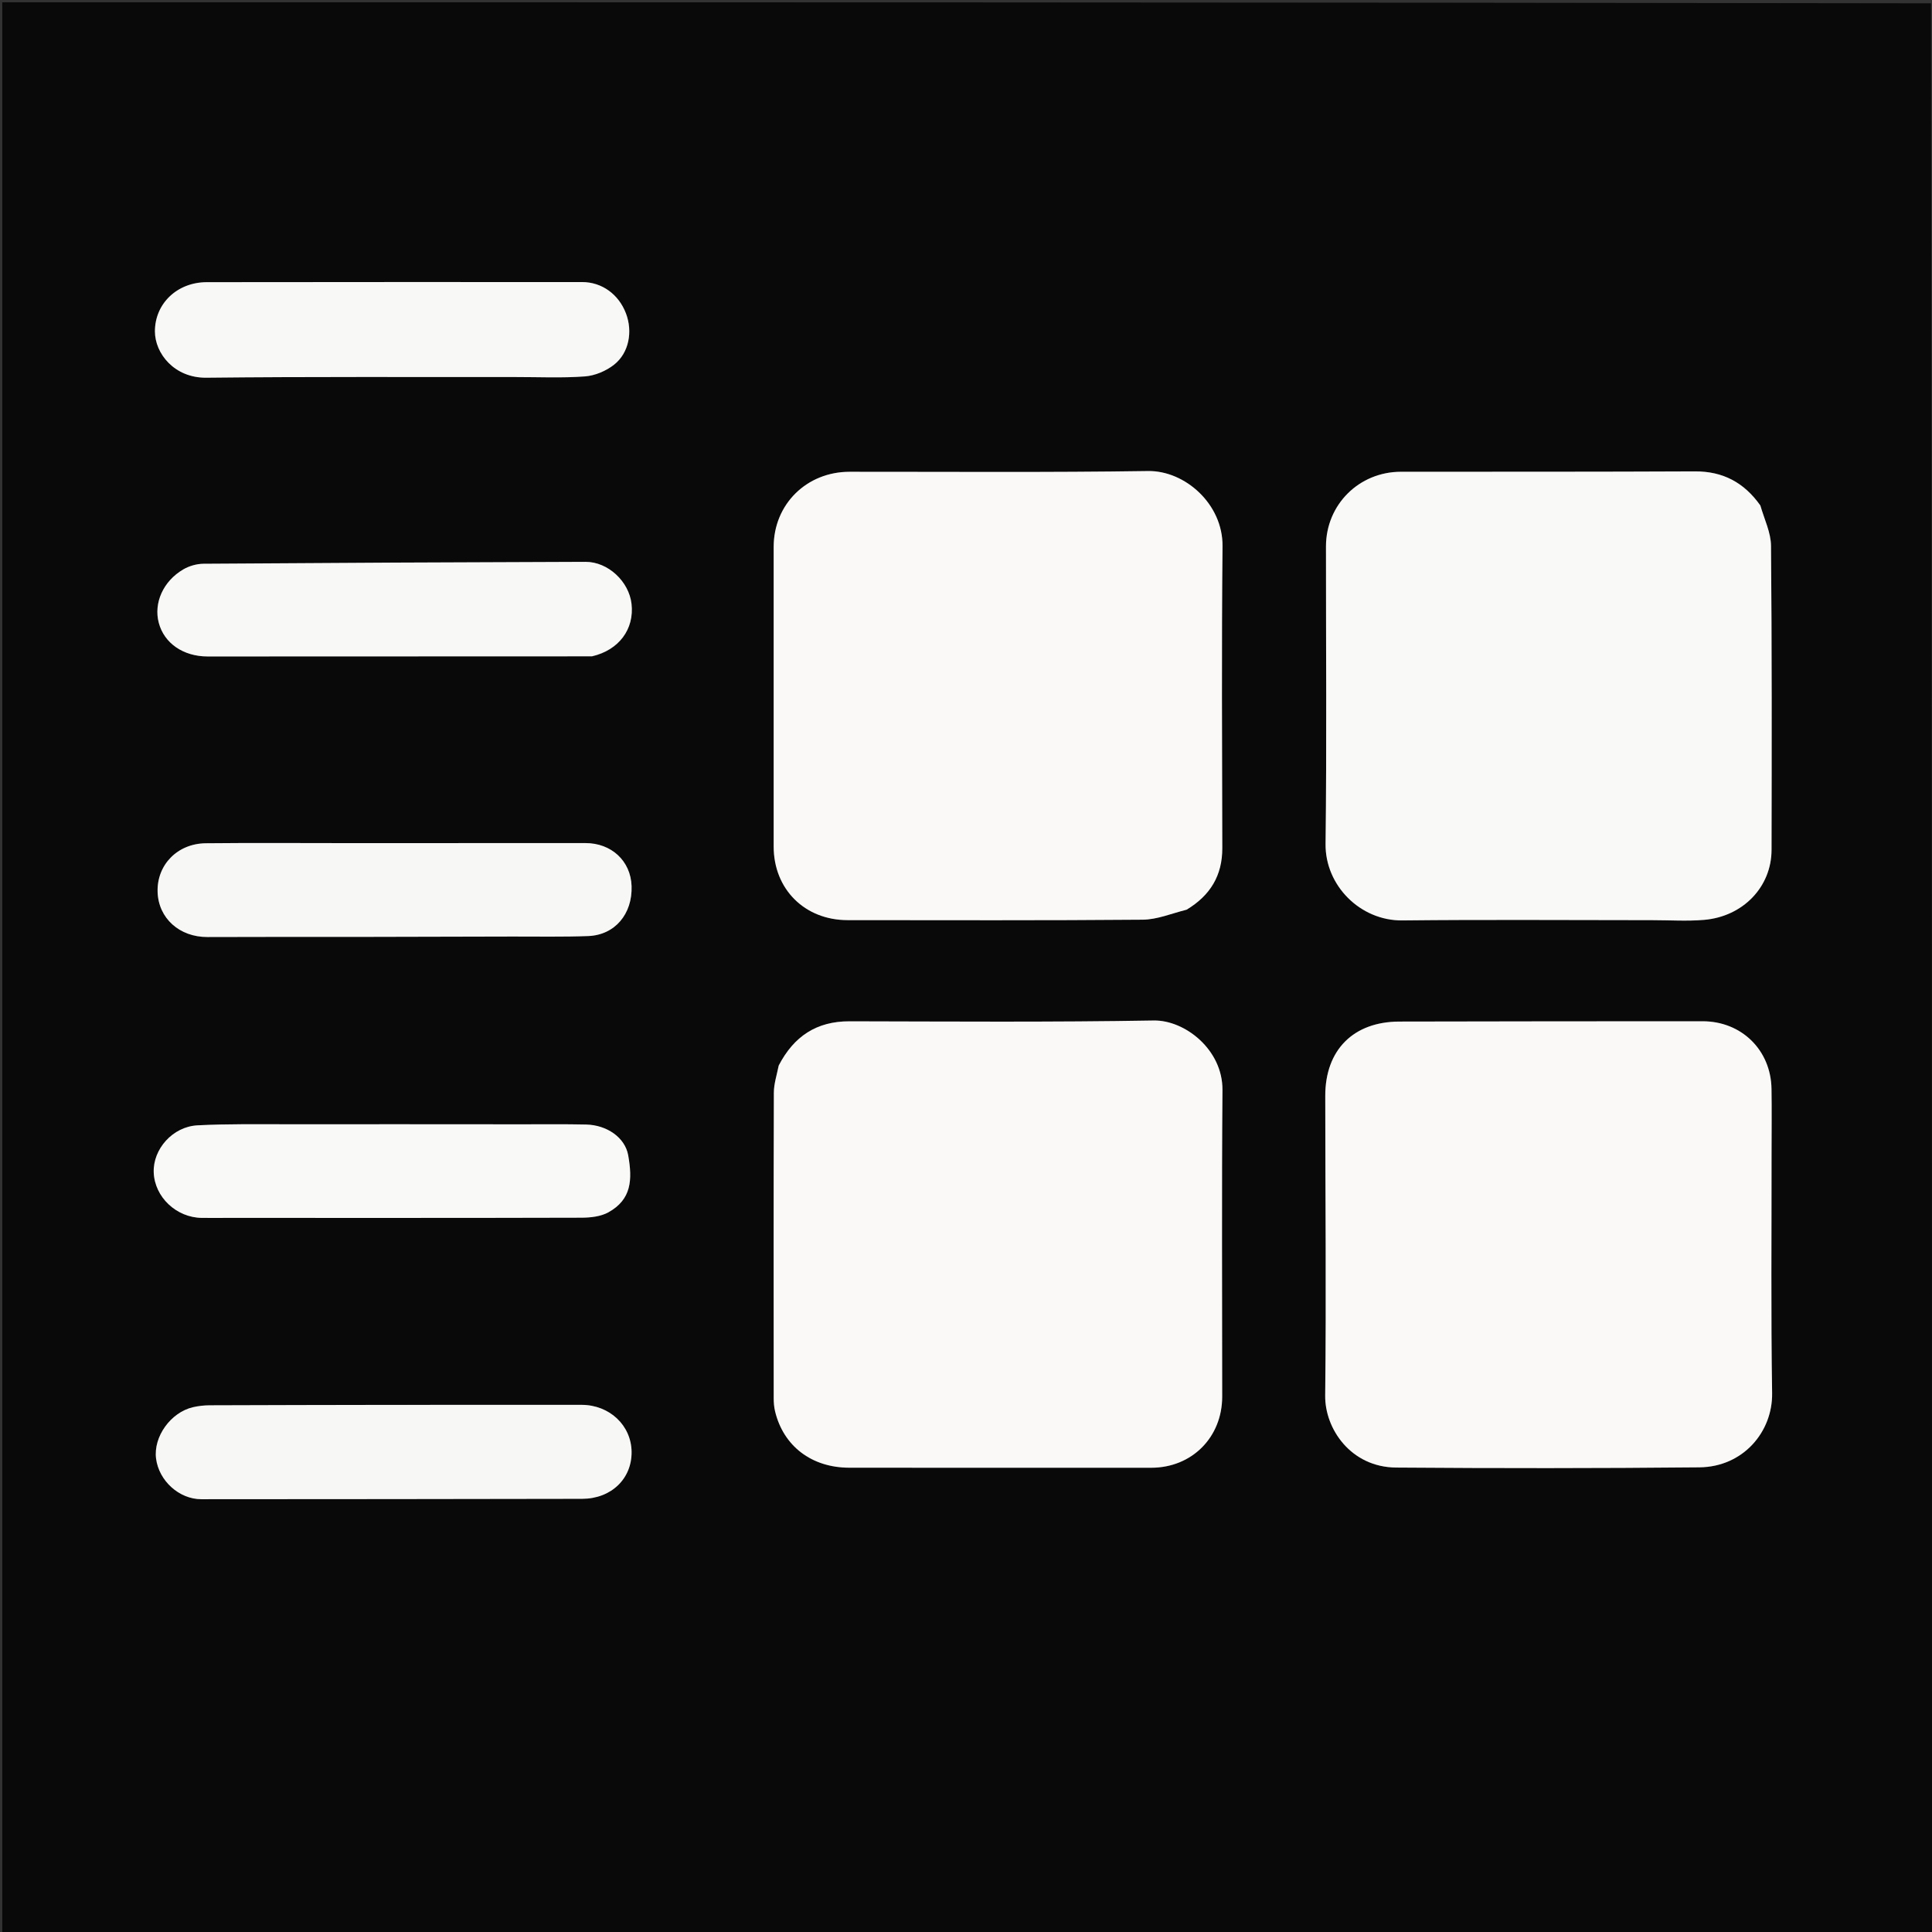
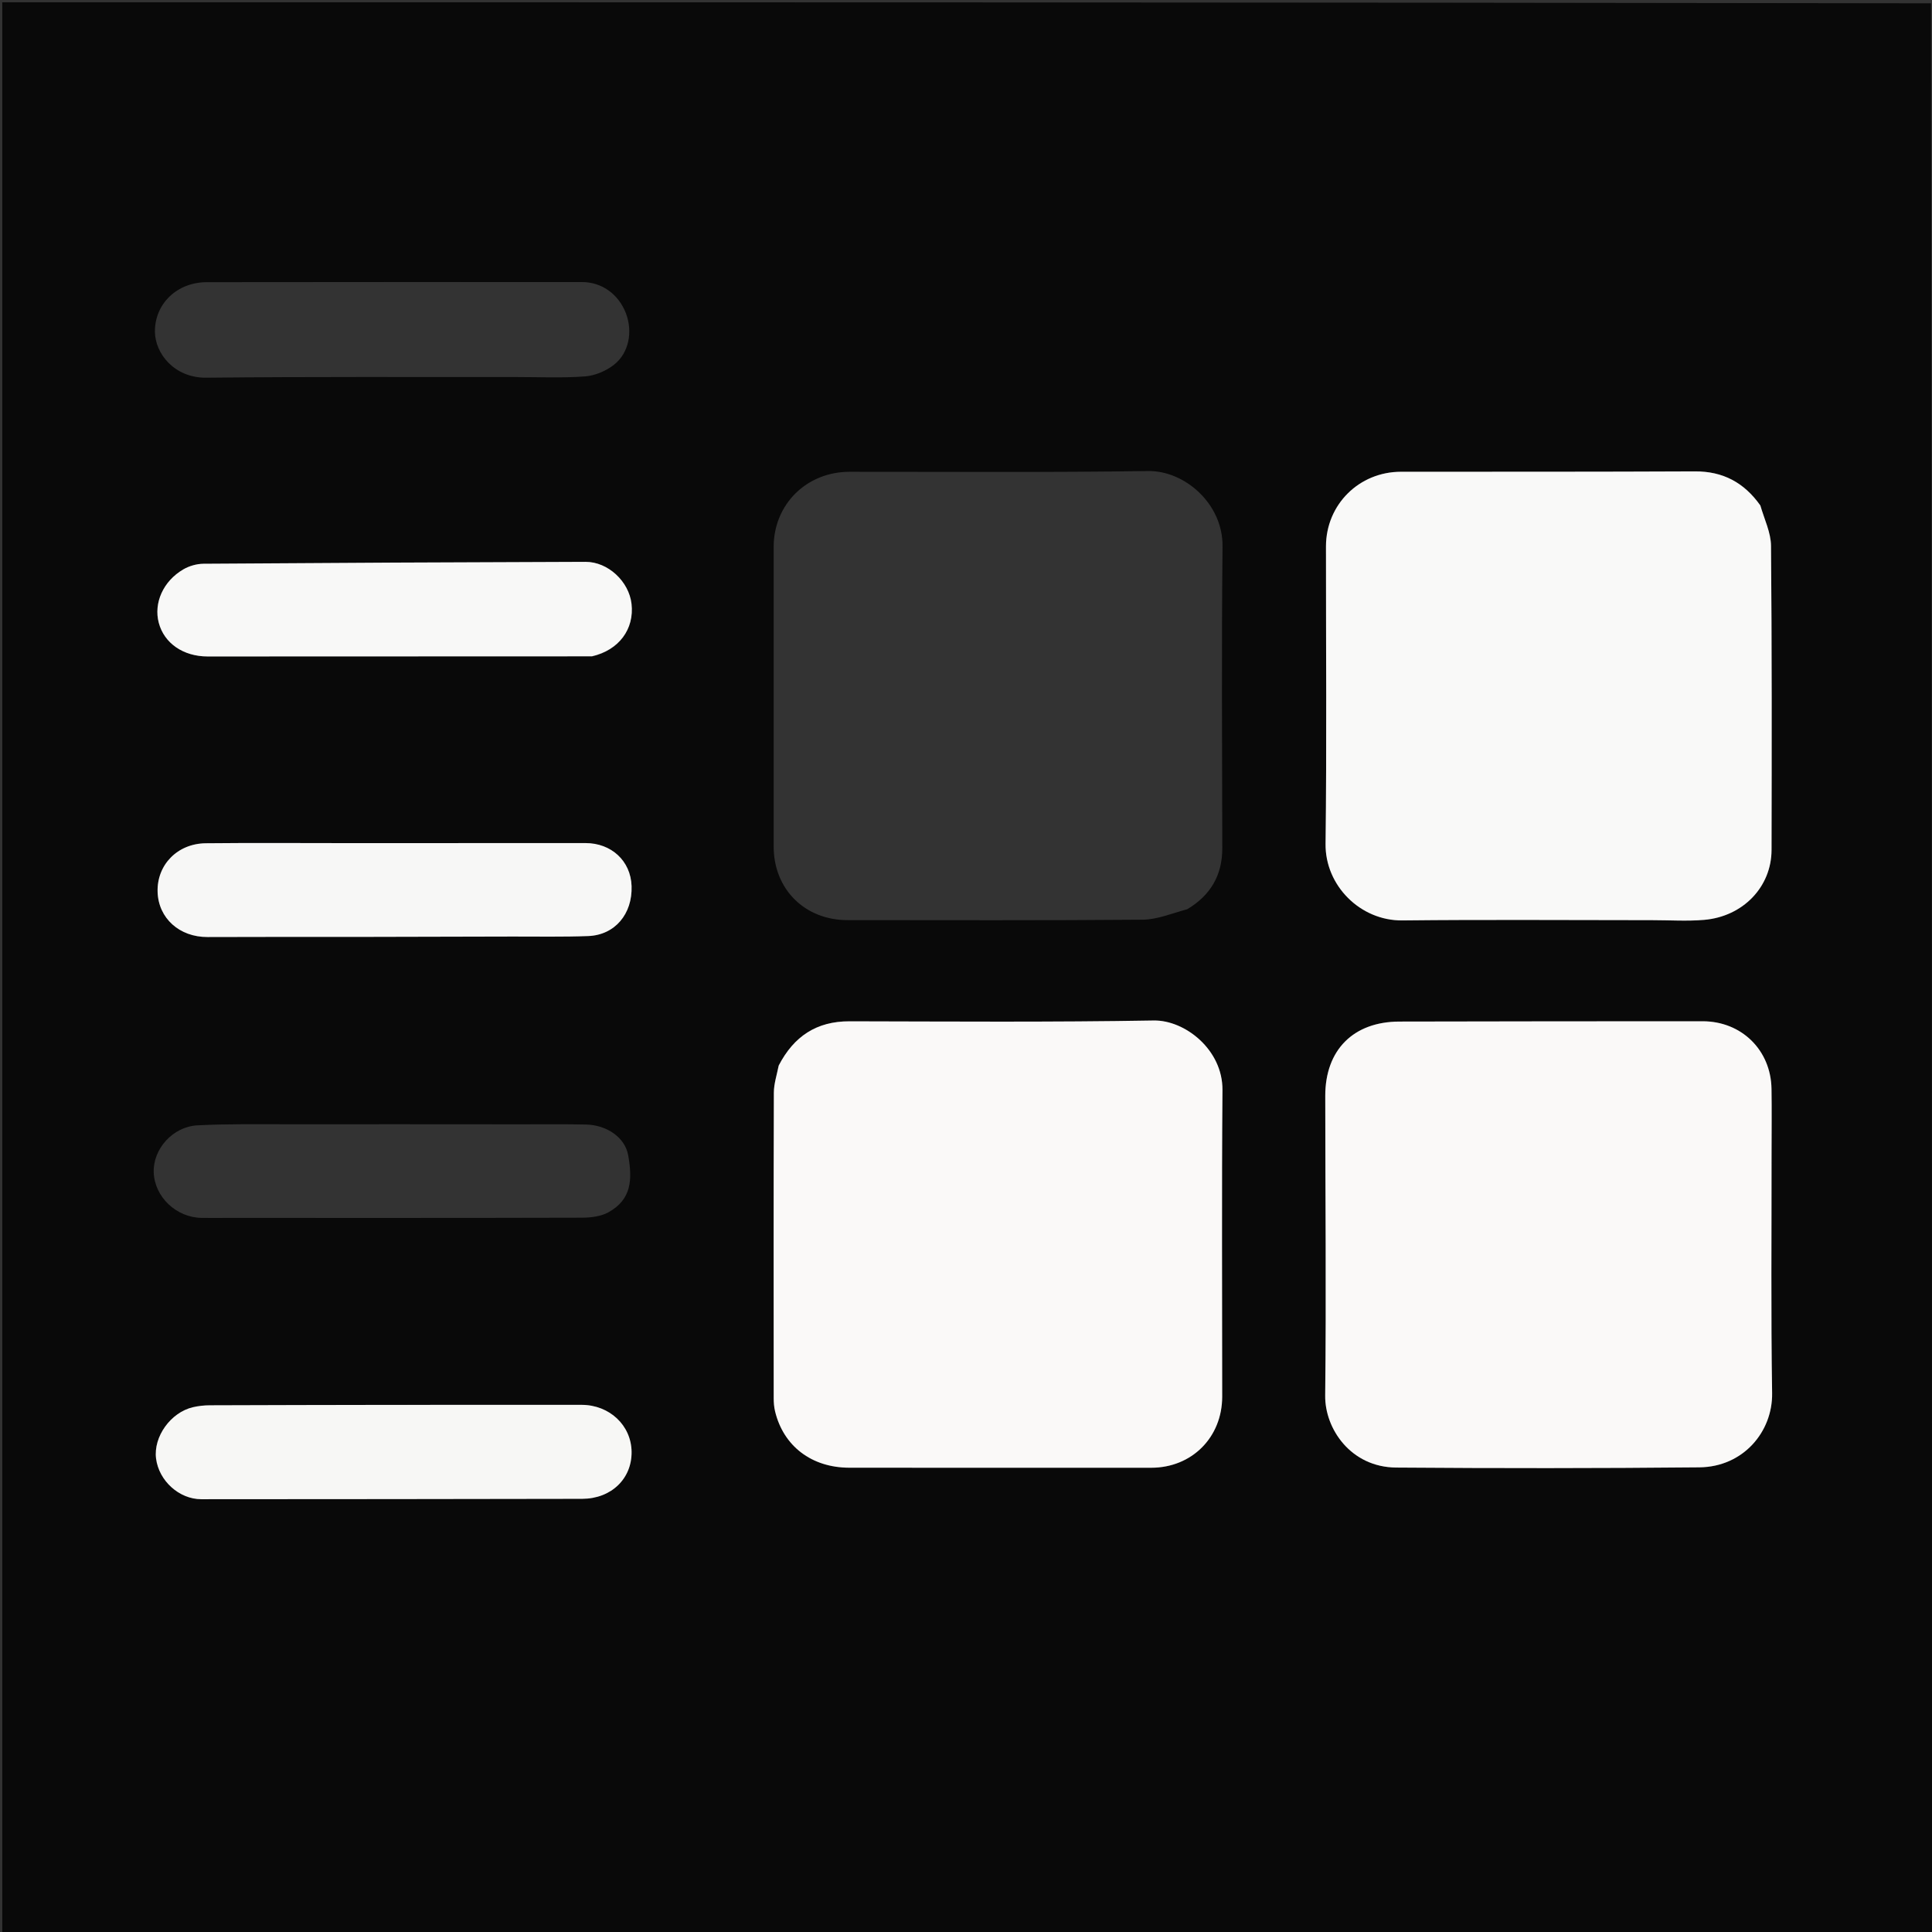
<svg xmlns="http://www.w3.org/2000/svg" version="1.1" id="Layer_1" x="0px" y="0px" width="100%" viewBox="0 0 857 857" enable-background="new 0 0 857 857" xml:space="preserve">
  <rect x="0" y="0" width="857" height="857" fill="#333333" stroke="none" />
  <path fill="#090909" opacity="1" stroke="none" d=" M1,857   C1,571.735 1,286.471 1,1   C286.029,1 571.059,1 856.544,1.469   C857.001,286.836 857.001,571.735 857.001,857   C571.216,857 286.108,857 1,857  M526.667,403.308   C536.886,397.168 542.212,388.346 542.188,376.218   C542.097,331.577 541.849,286.932 542.293,242.295   C542.479,223.541 525.583,208.701 509.258,208.945   C465.125,209.603 420.978,209.252 376.836,209.275   C357.816,209.286 343.197,223.677 343.186,242.583   C343.16,286.891 343.169,331.199 343.185,375.507   C343.192,394.433 356.969,408.146 375.968,408.152   C419.61,408.163 463.253,408.335 506.892,407.959   C513.291,407.904 519.668,405.211 526.667,403.308  M345.277,472.977   C344.577,476.876 343.28,480.773 343.268,484.674   C343.125,529.825 343.168,574.977 343.201,620.129   C343.202,622.102 343.348,624.13 343.809,626.041   C347.525,641.467 360.03,651.026 376.714,651.045   C421.366,651.098 466.018,651.063 510.669,651.066   C528.663,651.067 542.141,637.575 542.144,619.506   C542.153,574.188 541.895,528.867 542.266,483.552   C542.414,465.596 525.576,452.438 511.746,452.678   C466.774,453.457 421.781,453.118 376.796,453.033   C362.261,453.006 352.162,459.645 345.277,472.977  M780.679,223.927   C773.633,214.023 764.251,209.041 751.876,209.099   C708.401,209.304 664.924,209.245 621.448,209.268   C602.859,209.277 588.186,223.833 588.178,242.396   C588.158,286.372 588.531,330.353 587.994,374.322   C587.769,392.764 603.369,408.486 622.067,408.281   C659.042,407.875 696.025,408.168 733.005,408.168   C740.654,408.168 748.349,408.689 755.943,408.036   C773.187,406.552 785.794,393.4 785.828,377.017   C785.922,332.042 785.992,287.066 785.588,242.094   C785.535,236.233 782.646,230.399 780.679,223.927  M785.837,511.5   C785.837,502.001 785.96,492.5 785.809,483.003   C785.536,465.799 772.515,453.011 755.247,453.011   C710.419,453.01 665.591,453.052 620.763,453.149   C600.352,453.193 587.856,465.71 587.861,486.107   C587.873,530.435 588.336,574.767 587.829,619.088   C587.662,633.707 599.142,650.832 619.326,650.984   C664.151,651.322 708.983,651.325 753.807,650.887   C773.298,650.696 786.344,635.059 786.078,617.984   C785.529,582.83 785.86,547.662 785.837,511.5  M173.5,623.177   C146.678,623.228 119.856,623.257 93.034,623.364   C90.557,623.374 88.026,623.648 85.615,624.207   C75.718,626.5 68.011,637.292 69.221,646.947   C70.461,656.84 79.463,665.028 89.311,665.023   C145.62,664.997 201.93,664.963 258.239,664.849   C271.111,664.822 280.293,655.939 280.162,644.024   C280.034,632.274 270.376,623.173 257.966,623.168   C230.144,623.157 202.322,623.173 173.5,623.177  M228.5,167.244   C238.831,167.232 249.2,167.733 259.475,166.969   C263.93,166.637 268.866,164.554 272.395,161.764   C279.063,156.494 280.718,147.016 277.656,138.999   C274.444,130.589 267.051,125.123 258.22,125.117   C202.734,125.082 147.247,125.112 91.761,125.168   C78.539,125.181 68.733,134.692 68.72,146.96   C68.71,156.743 77.304,167.696 91.535,167.543   C136.852,167.055 182.178,167.288 228.5,167.244  M157.5,415.596   C180.817,415.543 204.133,415.496 227.45,415.434   C238.609,415.404 249.779,415.642 260.924,415.216   C272.757,414.764 280.574,405.431 280.16,393.052   C279.787,381.894 271.195,373.96 259.678,373.972   C224.199,374.008 188.72,373.991 153.241,373.993   C132.587,373.995 111.931,373.84 91.279,374.055   C78.684,374.187 69.576,383.641 69.906,395.573   C70.23,407.314 79.611,415.701 92.04,415.646   C113.527,415.551 135.013,415.606 157.5,415.596  M263.001,291.122   C274.575,288.366 281.422,279.059 280.131,267.837   C278.994,257.954 269.729,249.196 259.739,249.226   C203.245,249.392 146.752,249.667 90.26,250.072   C87.252,250.094 83.914,251.052 81.312,252.571   C72.346,257.808 68.109,267.516 70.429,276.276   C72.824,285.32 81.283,291.195 92.106,291.195   C148.77,291.195 205.434,291.167 263.001,291.122  M230.5,498.724   C196.188,498.711 161.877,498.664 127.565,498.701   C114.248,498.716 100.909,498.486 87.622,499.177   C76.561,499.752 67.814,509.77 68.191,520.058   C68.591,531.002 78.236,540.124 89.556,540.235   C93.386,540.273 97.218,540.236 101.049,540.237   C153.349,540.239 205.65,540.293 257.951,540.146   C261.965,540.134 266.498,539.64 269.889,537.752   C280.148,532.039 280.577,523.345 278.661,512.486   C277.257,504.526 269.142,499.031 259.981,498.824   C250.492,498.61 240.994,498.742 230.5,498.724  z" />
  <path fill="#7C7C7C" opacity="1" stroke="none" d=" M1,857.5   C286.108,857 571.216,857 857.001,857   C857.001,571.735 857.001,286.836 857,1.469   C857.333,1.167 857.944,1.316 857.956,1.503   C858.039,2.831 858,4.167 858,5.5   C858,289.667 858,573.833 858,858   C572.333,858 286.667,858 1,857.5  z" />
-   <path fill="#FAF9F8" opacity="1" stroke="none" d=" M526.361,403.523   C519.668,405.211 513.291,407.904 506.892,407.959   C463.253,408.335 419.61,408.163 375.968,408.152   C356.969,408.146 343.192,394.433 343.185,375.507   C343.169,331.199 343.16,286.891 343.186,242.583   C343.197,223.677 357.816,209.286 376.836,209.275   C420.978,209.252 465.125,209.603 509.258,208.945   C525.583,208.701 542.479,223.541 542.293,242.295   C541.849,286.932 542.097,331.577 542.188,376.218   C542.212,388.346 536.886,397.168 526.361,403.523  z" />
  <path fill="#FAF9F8" opacity="1" stroke="none" d=" M345.435,472.625   C352.162,459.645 362.261,453.006 376.796,453.033   C421.781,453.118 466.774,453.457 511.746,452.678   C525.576,452.438 542.414,465.596 542.266,483.552   C541.895,528.867 542.153,574.188 542.144,619.506   C542.141,637.575 528.663,651.067 510.669,651.066   C466.018,651.063 421.366,651.098 376.714,651.045   C360.03,651.026 347.525,641.467 343.809,626.041   C343.348,624.13 343.202,622.102 343.201,620.129   C343.168,574.977 343.125,529.825 343.268,484.674   C343.28,480.773 344.577,476.876 345.435,472.625  z" />
  <path fill="#F9F9F8" opacity="1" stroke="none" d=" M780.875,224.24   C782.646,230.399 785.535,236.233 785.588,242.094   C785.992,287.066 785.922,332.042 785.828,377.017   C785.794,393.4 773.187,406.552 755.943,408.036   C748.349,408.689 740.654,408.168 733.005,408.168   C696.025,408.168 659.042,407.875 622.067,408.281   C603.369,408.486 587.769,392.764 587.994,374.322   C588.531,330.353 588.158,286.372 588.178,242.396   C588.186,223.833 602.859,209.277 621.448,209.268   C664.924,209.245 708.401,209.304 751.876,209.099   C764.251,209.041 773.633,214.023 780.875,224.24  z" />
  <path fill="#FAF9F8" opacity="1" stroke="none" d=" M785.833,512   C785.86,547.662 785.529,582.83 786.078,617.984   C786.344,635.059 773.298,650.696 753.807,650.887   C708.983,651.325 664.151,651.322 619.326,650.984   C599.142,650.832 587.662,633.707 587.829,619.088   C588.336,574.767 587.873,530.435 587.861,486.107   C587.856,465.71 600.352,453.193 620.763,453.149   C665.591,453.052 710.419,453.01 755.247,453.011   C772.515,453.011 785.536,465.799 785.809,483.003   C785.96,492.5 785.837,502.001 785.833,512  z" />
  <path fill="#F7F7F5" opacity="1" stroke="none" d=" M174,623.178   C202.322,623.173 230.144,623.157 257.966,623.168   C270.376,623.173 280.034,632.274 280.162,644.024   C280.293,655.939 271.111,664.822 258.239,664.849   C201.93,664.963 145.62,664.997 89.311,665.023   C79.463,665.028 70.461,656.84 69.221,646.947   C68.011,637.292 75.718,626.5 85.615,624.207   C88.026,623.648 90.557,623.374 93.034,623.364   C119.856,623.257 146.678,623.228 174,623.178  z" />
-   <path fill="#F8F8F7" opacity="1" stroke="none" d=" M228,167.244   C182.178,167.288 136.852,167.055 91.535,167.543   C77.304,167.696 68.71,156.743 68.72,146.96   C68.733,134.692 78.539,125.181 91.761,125.168   C147.247,125.112 202.734,125.082 258.22,125.117   C267.051,125.123 274.444,130.589 277.656,138.999   C280.718,147.016 279.063,156.494 272.395,161.764   C268.866,164.554 263.93,166.637 259.475,166.969   C249.2,167.733 238.831,167.232 228,167.244  z" />
  <path fill="#F7F7F6" opacity="1" stroke="none" d=" M157,415.597   C135.013,415.606 113.527,415.551 92.04,415.646   C79.611,415.701 70.23,407.314 69.906,395.573   C69.576,383.641 78.684,374.187 91.279,374.055   C111.931,373.84 132.587,373.995 153.241,373.993   C188.72,373.991 224.199,374.008 259.678,373.972   C271.195,373.96 279.787,381.894 280.16,393.052   C280.574,405.431 272.757,414.764 260.924,415.216   C249.779,415.642 238.609,415.404 227.45,415.434   C204.133,415.496 180.817,415.543 157,415.597  z" />
  <path fill="#F8F8F7" opacity="1" stroke="none" d=" M262.549,291.136   C205.434,291.167 148.77,291.195 92.106,291.195   C81.283,291.195 72.824,285.32 70.429,276.276   C68.109,267.516 72.346,257.808 81.312,252.571   C83.914,251.052 87.252,250.094 90.26,250.072   C146.752,249.667 203.245,249.392 259.739,249.226   C269.729,249.196 278.994,257.954 280.131,267.837   C281.422,279.059 274.575,288.366 262.549,291.136  z" />
-   <path fill="#F9F9F8" opacity="1" stroke="none" d=" M231,498.724   C240.994,498.742 250.492,498.61 259.981,498.824   C269.142,499.031 277.257,504.526 278.661,512.486   C280.577,523.345 280.148,532.039 269.889,537.752   C266.498,539.64 261.965,540.134 257.951,540.146   C205.65,540.293 153.349,540.239 101.049,540.237   C97.218,540.236 93.386,540.273 89.556,540.235   C78.236,540.124 68.591,531.002 68.191,520.058   C67.814,509.77 76.561,499.752 87.622,499.177   C100.909,498.486 114.248,498.716 127.565,498.701   C161.877,498.664 196.188,498.711 231,498.724  z" />
</svg>